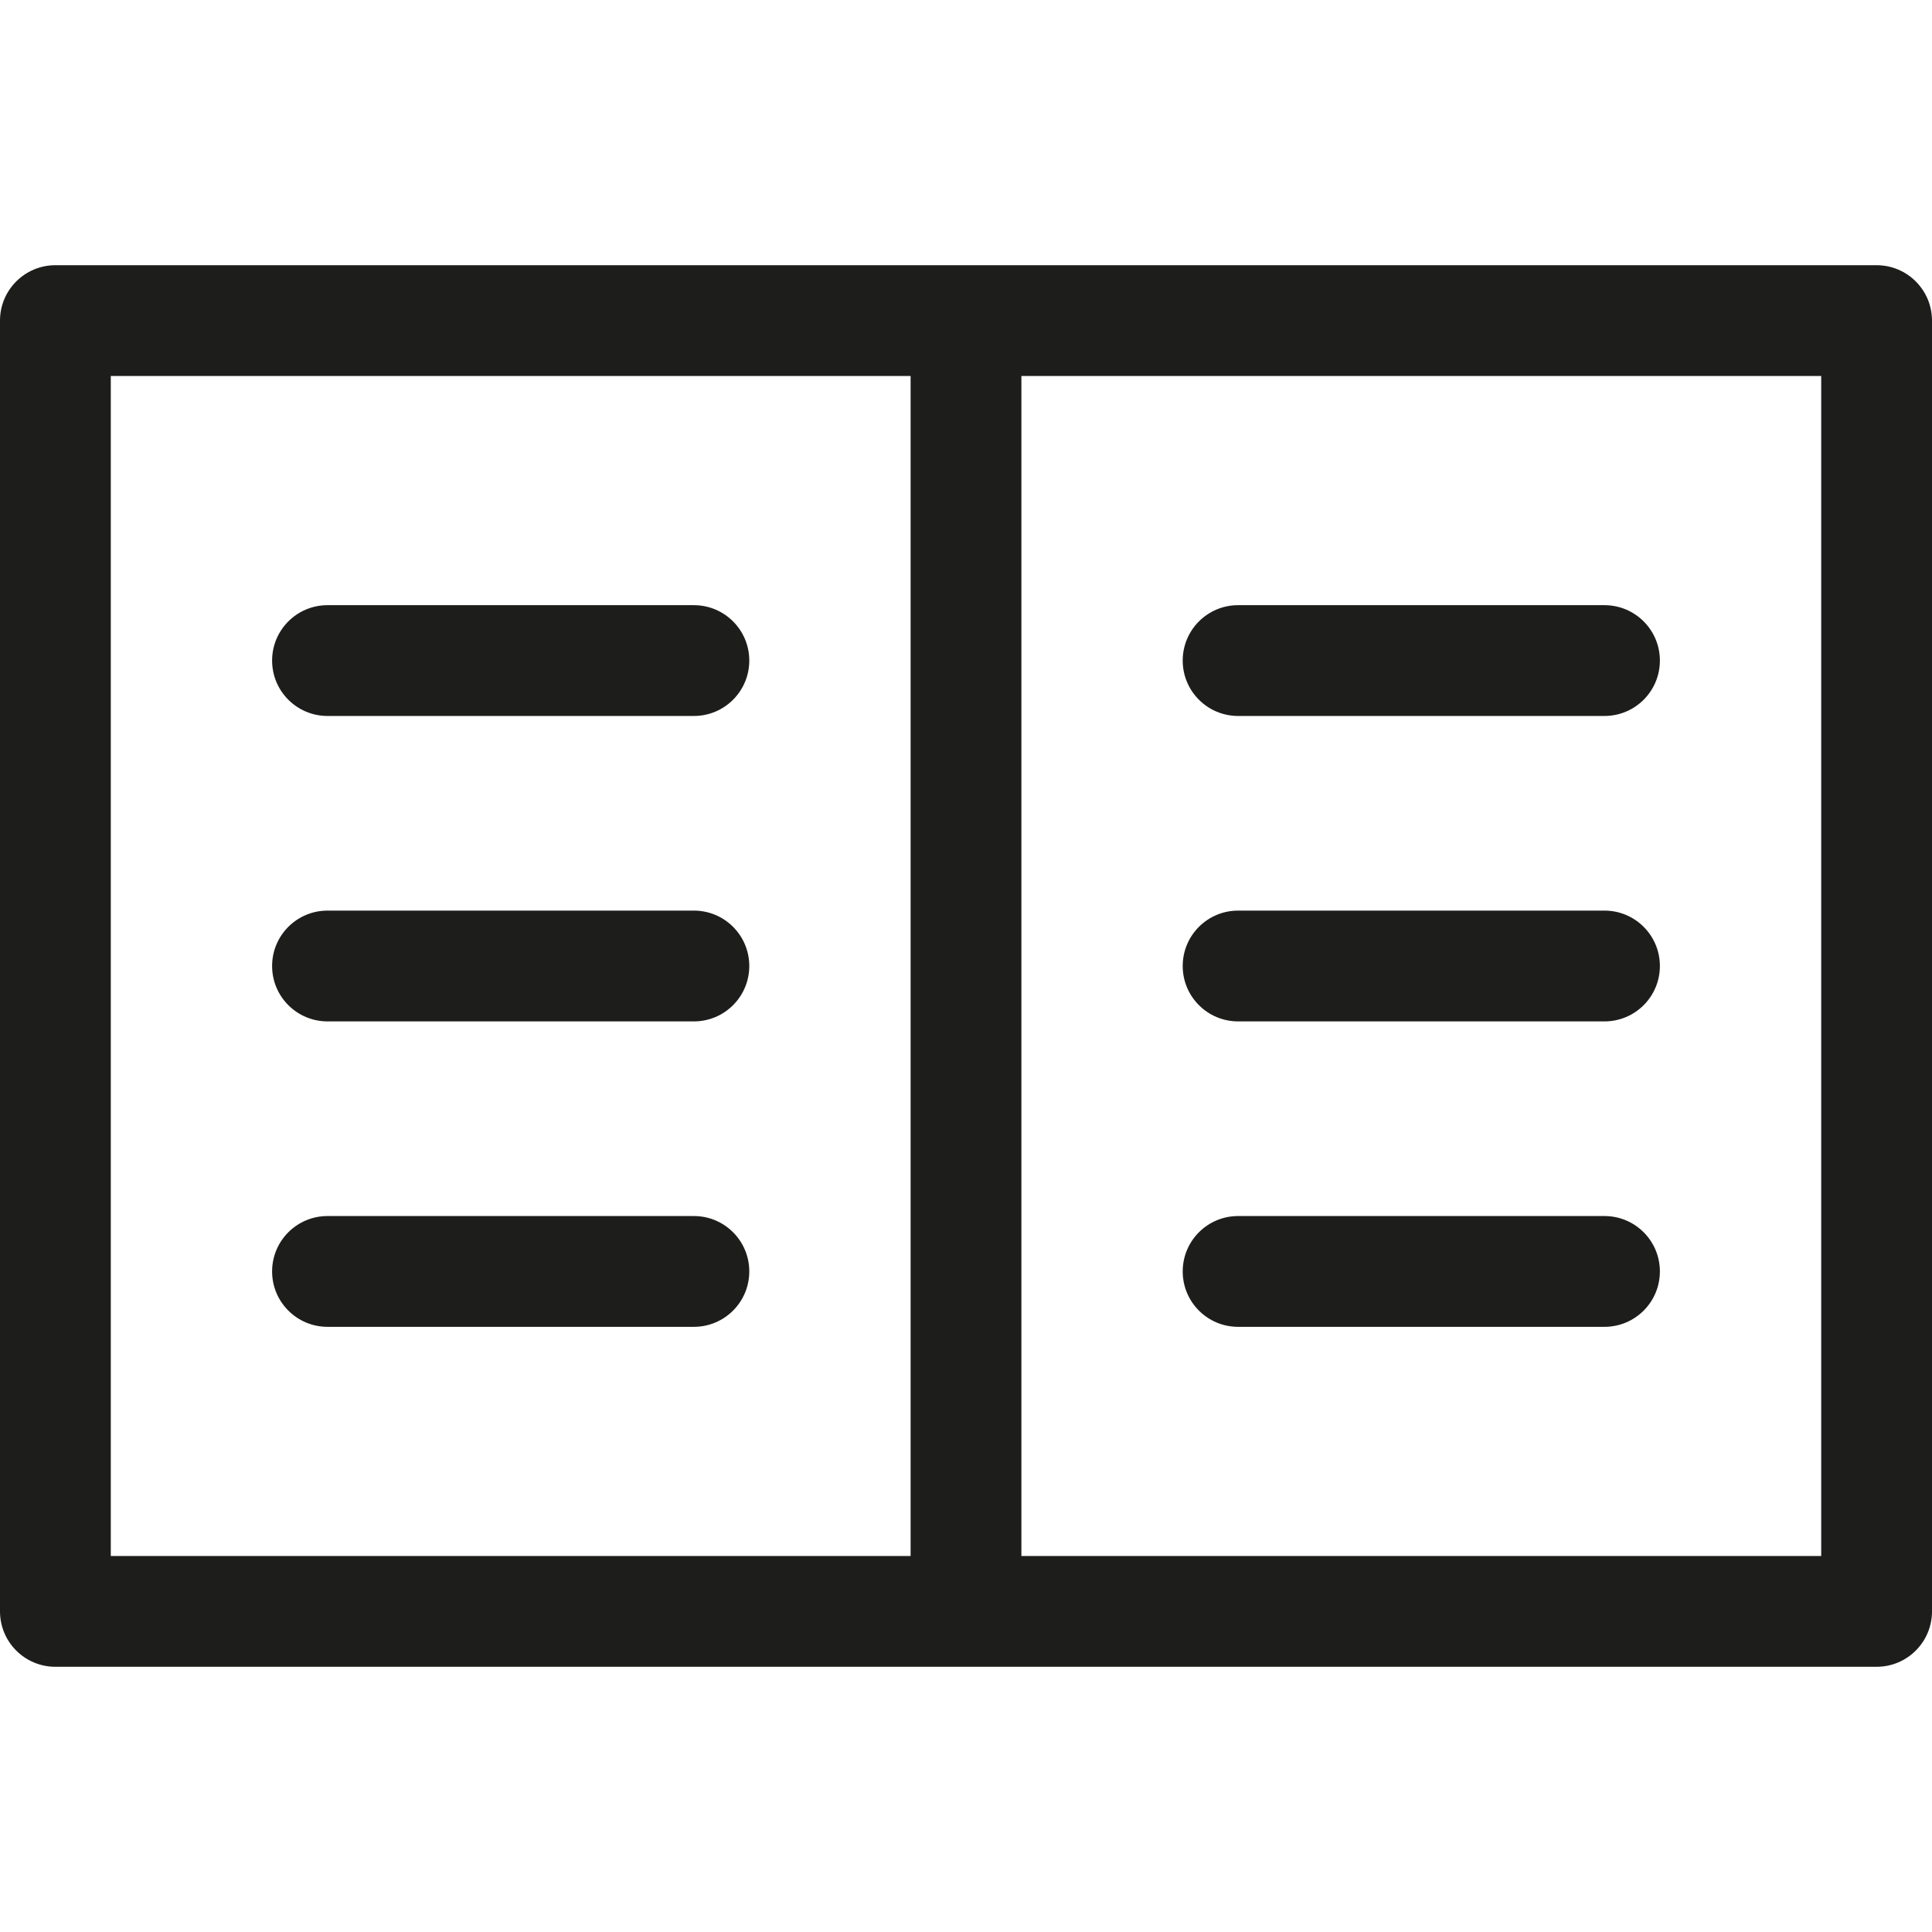
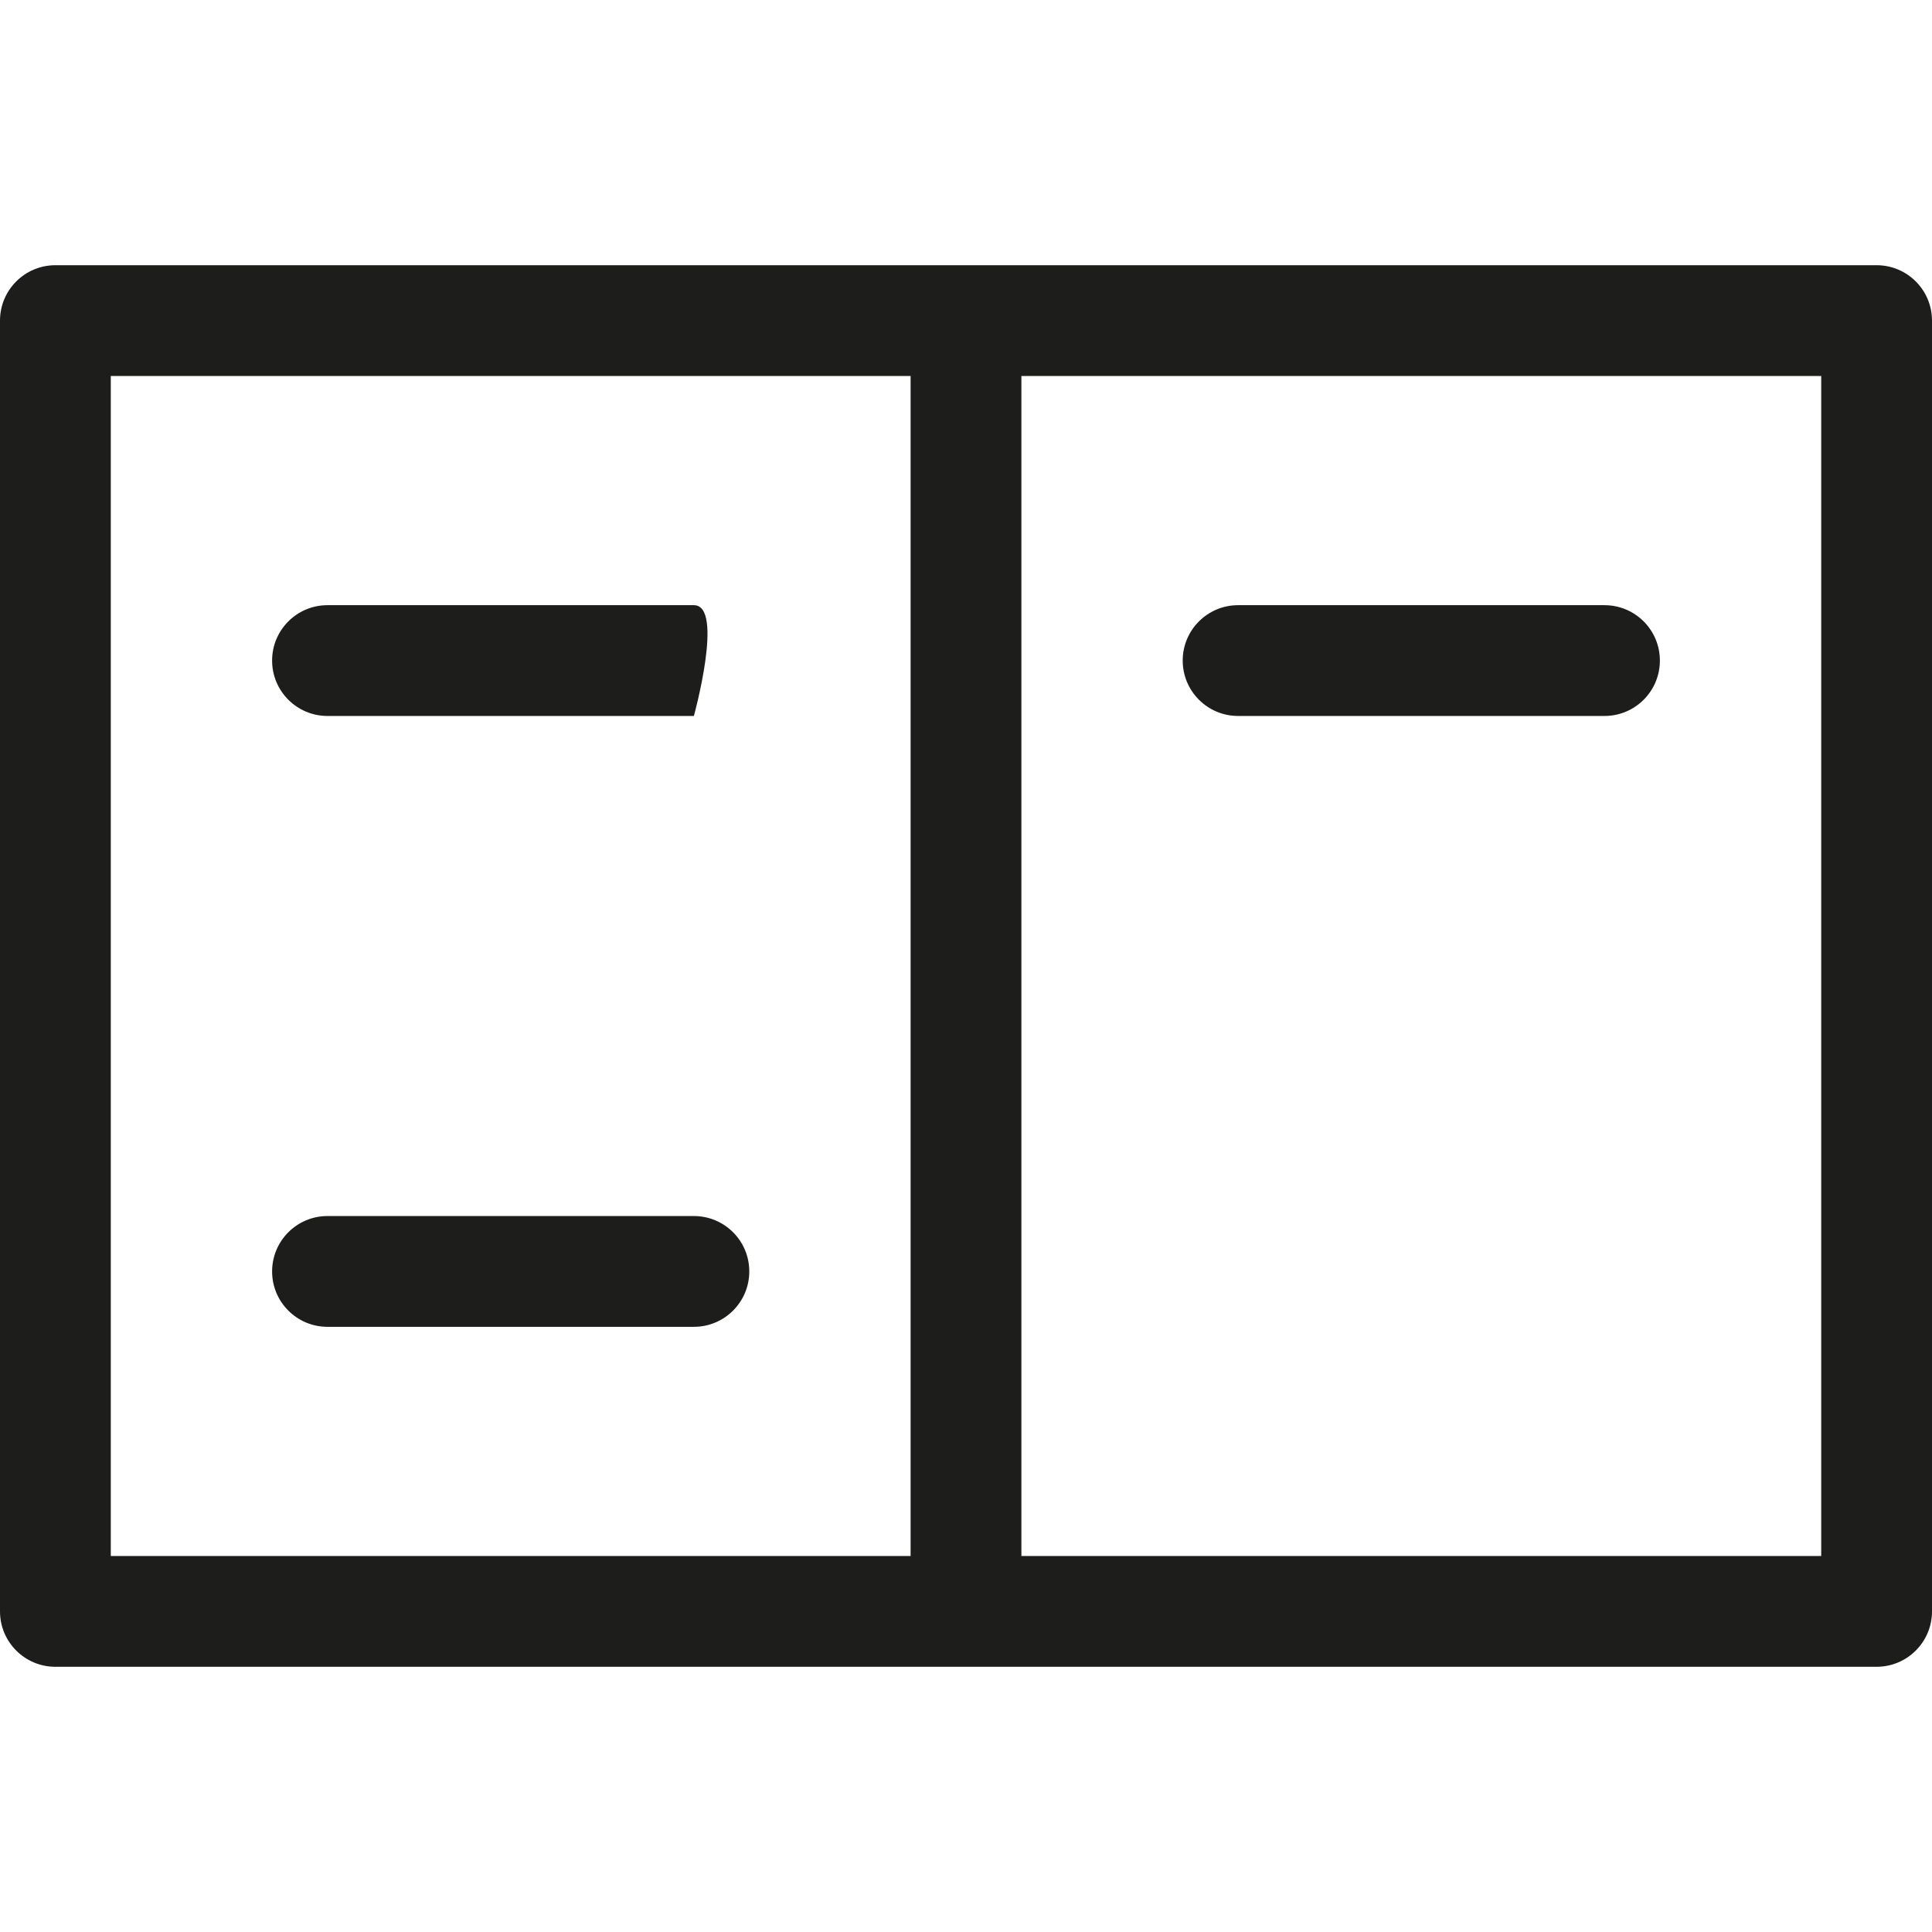
<svg xmlns="http://www.w3.org/2000/svg" version="1.1" id="Capa_1" x="0px" y="0px" viewBox="0 0 261.574 261.574" style="enable-background:new 0 0 261.574 261.574;" xml:space="preserve">
  <g>
    <path style="fill:#1D1D1B;" d="M254.074,35.907H130.787H7.5c-4.142,0-7.5,3.357-7.5,7.5v174.76c0,4.143,3.358,7.5,7.5,7.5h123.287 h123.287c4.142,0,7.5-3.357,7.5-7.5V43.407C261.574,39.265,258.216,35.907,254.074,35.907z M15,50.907h108.287v159.76H15V50.907z M246.574,210.667H138.287V50.907h108.287V210.667z" />
    <path style="fill:#1D1D1B;" d="M167.627,96.935h49.606c4.142,0,7.5-3.357,7.5-7.5s-3.358-7.5-7.5-7.5h-49.606 c-4.142,0-7.5,3.357-7.5,7.5S163.485,96.935,167.627,96.935z" />
-     <path style="fill:#1D1D1B;" d="M167.627,138.287h49.606c4.142,0,7.5-3.357,7.5-7.5s-3.358-7.5-7.5-7.5h-49.606 c-4.142,0-7.5,3.357-7.5,7.5S163.485,138.287,167.627,138.287z" />
-     <path style="fill:#1D1D1B;" d="M167.627,179.64h49.606c4.142,0,7.5-3.357,7.5-7.5s-3.358-7.5-7.5-7.5h-49.606 c-4.142,0-7.5,3.357-7.5,7.5S163.485,179.64,167.627,179.64z" />
-     <path style="fill:#1D1D1B;" d="M93.947,81.935H44.34c-4.142,0-7.5,3.357-7.5,7.5s3.358,7.5,7.5,7.5h49.606 c4.142,0,7.5-3.357,7.5-7.5S98.089,81.935,93.947,81.935z" />
-     <path style="fill:#1D1D1B;" d="M93.947,123.287H44.34c-4.142,0-7.5,3.357-7.5,7.5s3.358,7.5,7.5,7.5h49.606 c4.142,0,7.5-3.357,7.5-7.5S98.089,123.287,93.947,123.287z" />
+     <path style="fill:#1D1D1B;" d="M93.947,81.935H44.34c-4.142,0-7.5,3.357-7.5,7.5s3.358,7.5,7.5,7.5h49.606 S98.089,81.935,93.947,81.935z" />
    <path style="fill:#1D1D1B;" d="M93.947,164.64H44.34c-4.142,0-7.5,3.357-7.5,7.5s3.358,7.5,7.5,7.5h49.606 c4.142,0,7.5-3.357,7.5-7.5S98.089,164.64,93.947,164.64z" />
  </g>
</svg>